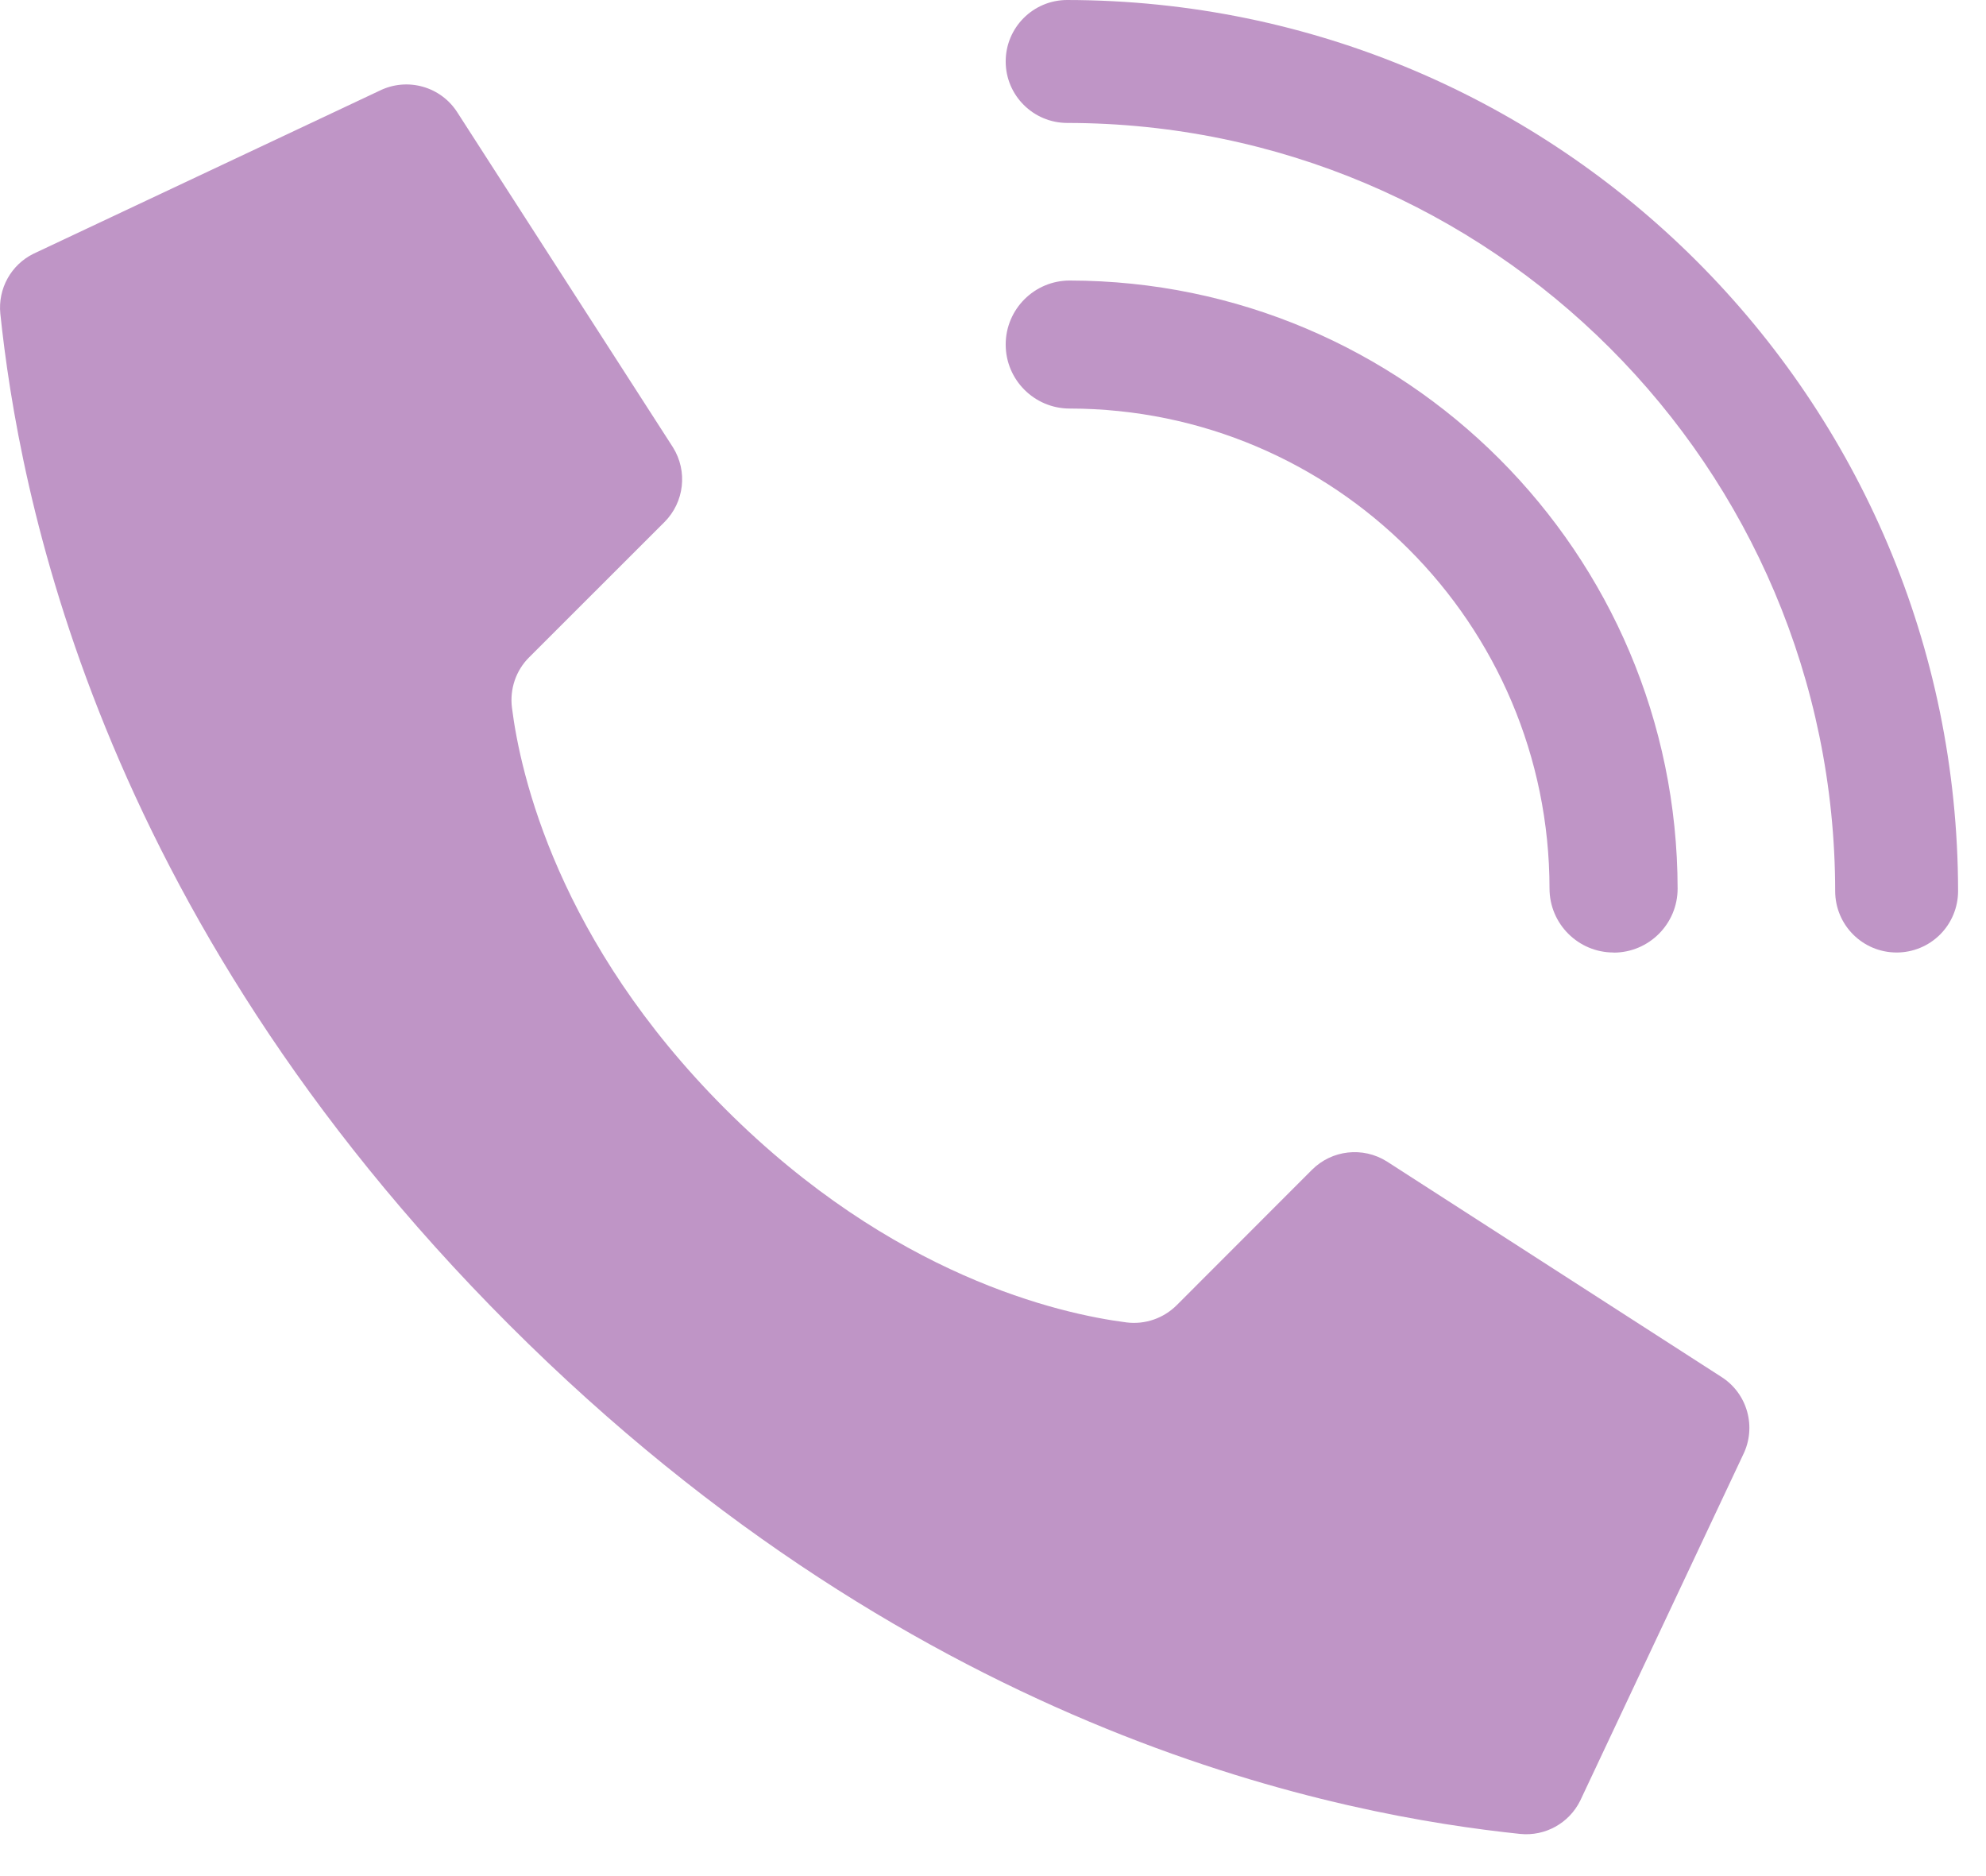
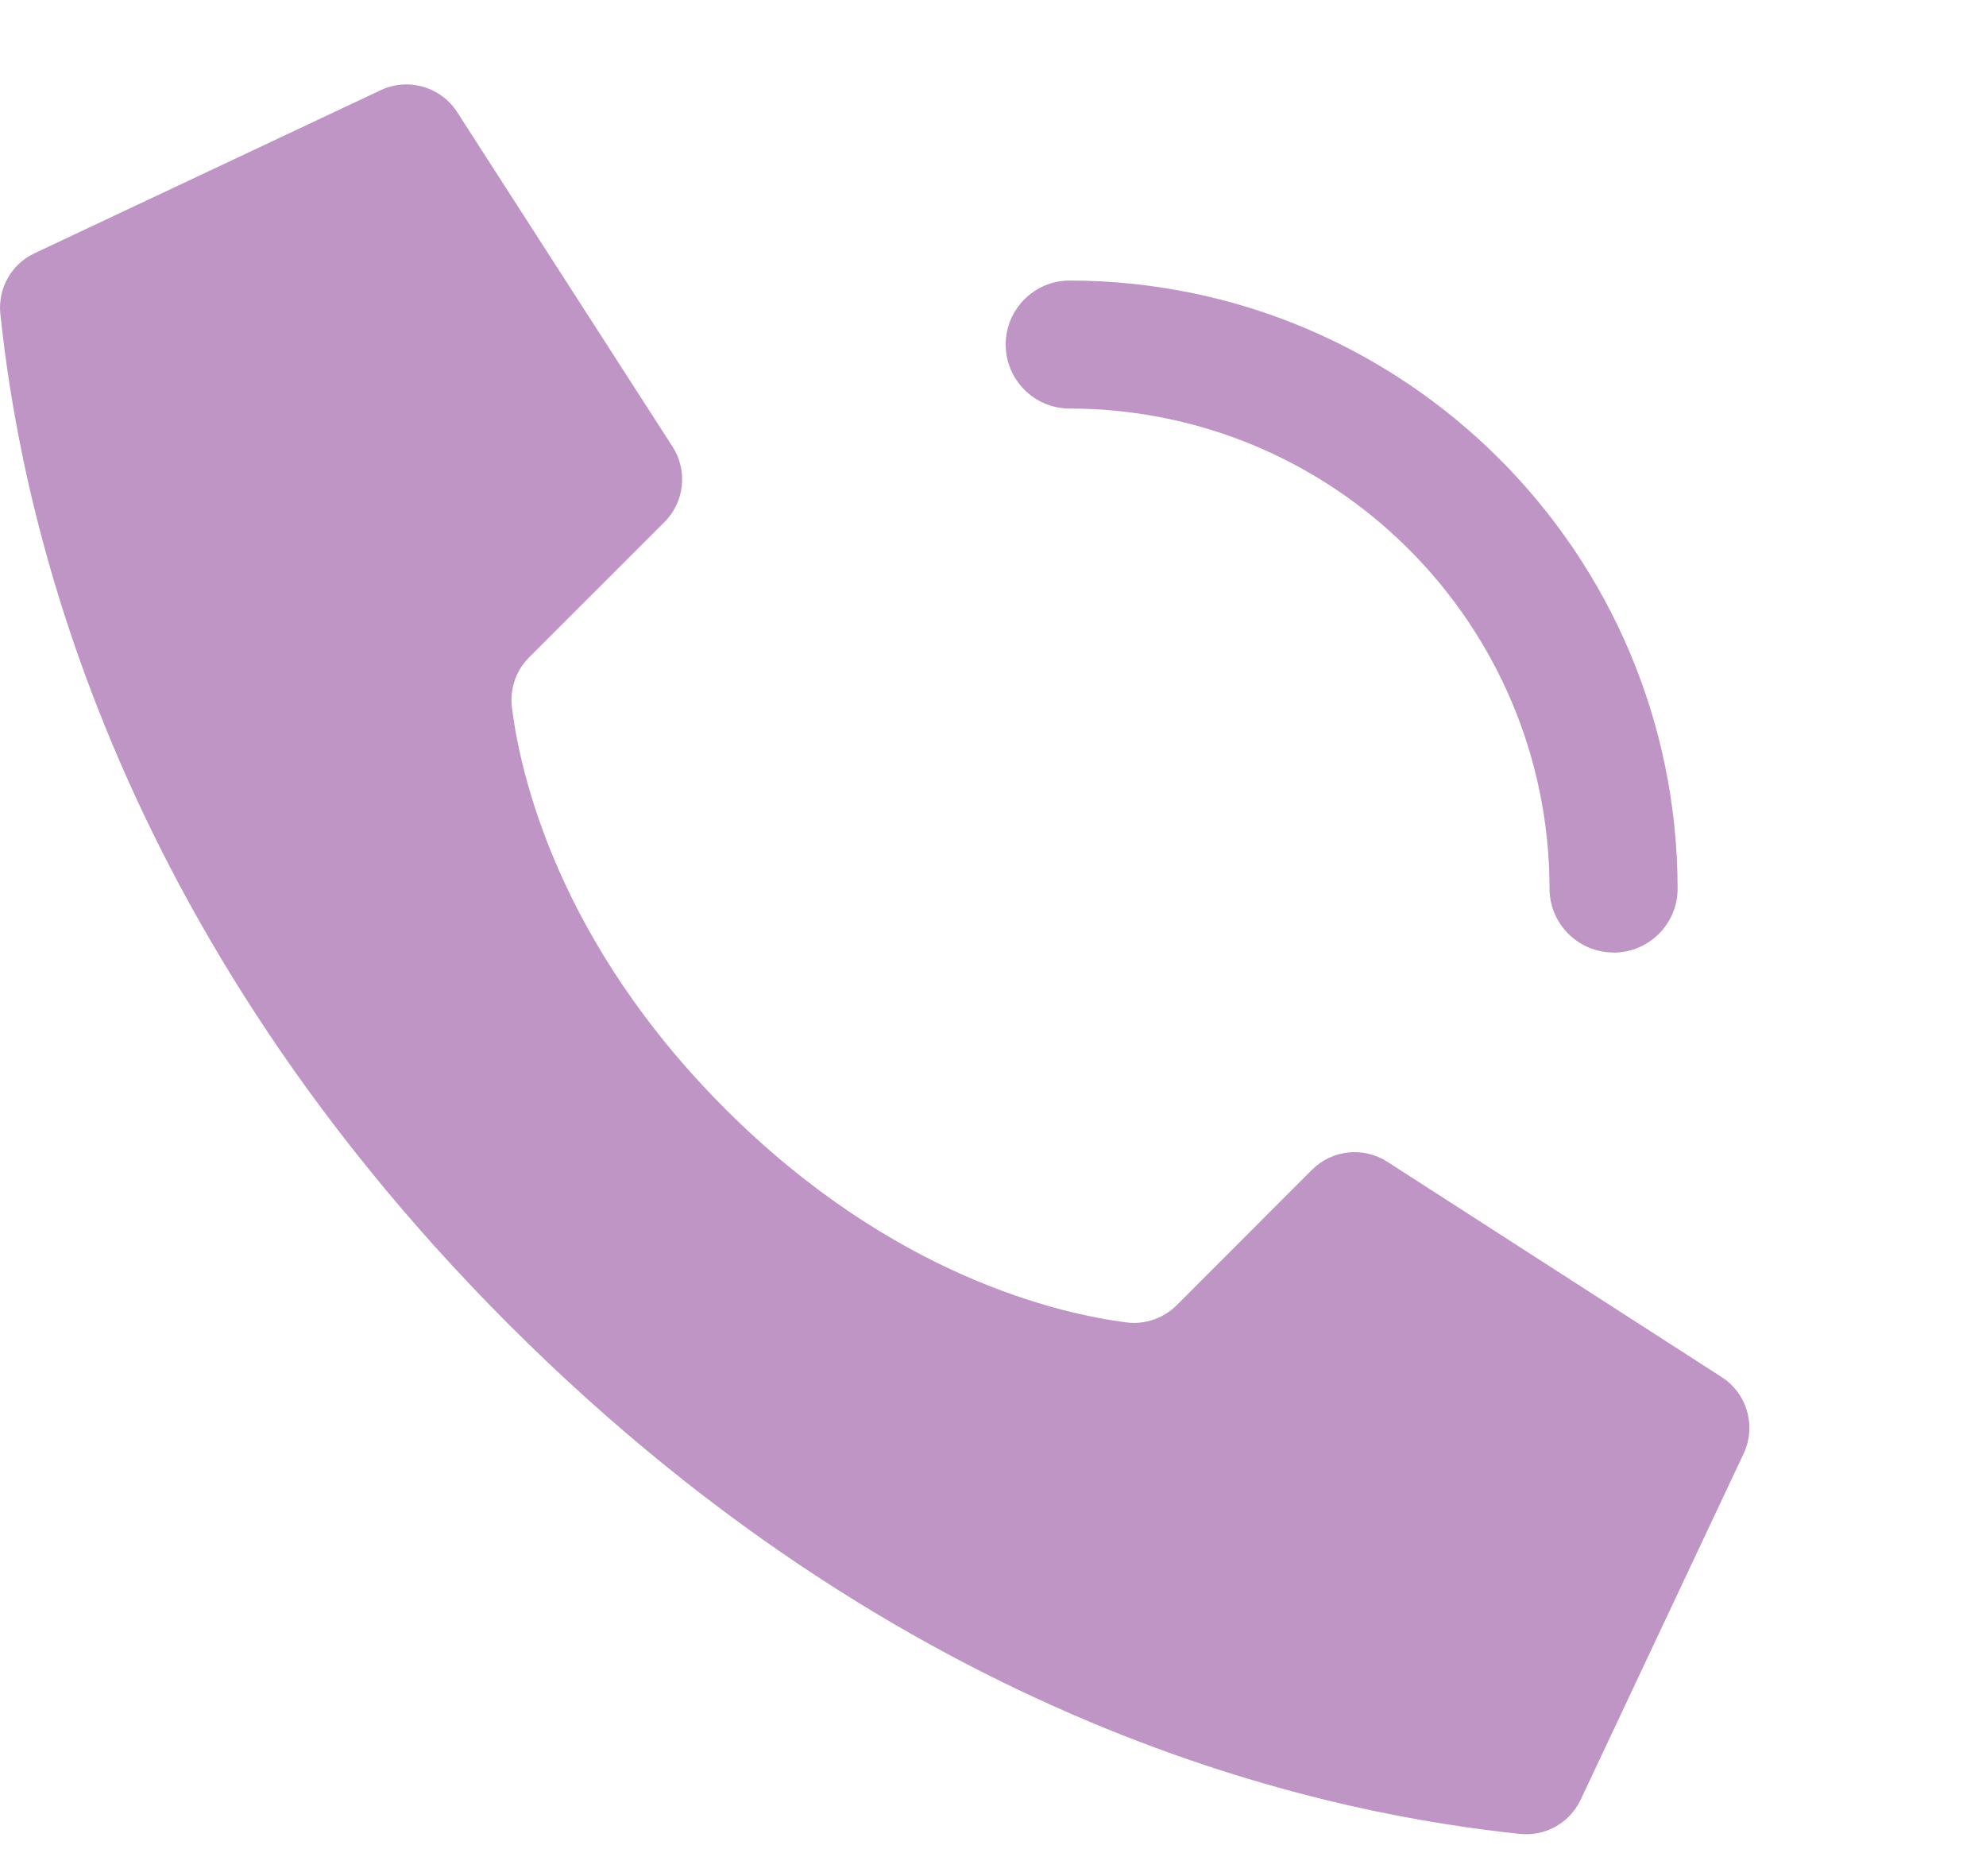
<svg xmlns="http://www.w3.org/2000/svg" width="18" height="17" viewBox="0 0 18 17">
  <g fill="none" fill-rule="evenodd">
    <g fill="#BF95C6">
      <g>
        <path d="M6.573 10.048C5.058 8.533 4.716 7.018 4.64 6.412c-.021-.168.036-.337.156-.456l1.226-1.225c.18-.18.213-.461.077-.678l-1.951-3.03c-.15-.24-.457-.326-.71-.2L.304 2.299c-.204.1-.324.317-.301.544.164 1.56.844 5.394 4.612 9.162 3.769 3.769 7.602 4.449 9.163 4.613.226.023.443-.097.544-.301l1.476-3.134c.125-.252.04-.558-.199-.708l-3.03-1.951c-.217-.136-.498-.104-.678.076l-1.225 1.226c-.12.12-.288.178-.456.157-.607-.078-2.122-.42-3.637-1.935zM14.624 8.631c-.32 0-.58-.26-.58-.58-.002-2.4-1.948-4.346-4.349-4.349-.32 0-.58-.26-.58-.58 0-.32.26-.58.58-.58 3.041.004 5.506 2.468 5.51 5.51 0 .32-.26.58-.58.58z" transform="translate(-788 -995) translate(788 995)" />
-         <path d="M17.19 8.631c-.308 0-.557-.249-.557-.557-.004-3.842-3.118-6.956-6.96-6.96-.308 0-.558-.25-.558-.557 0-.308.25-.557.557-.557 4.458.005 8.07 3.617 8.075 8.074 0 .148-.059.29-.163.394-.105.105-.247.163-.394.163z" transform="translate(-788 -995) translate(788 995)" />
      </g>
    </g>
  </g>
</svg>